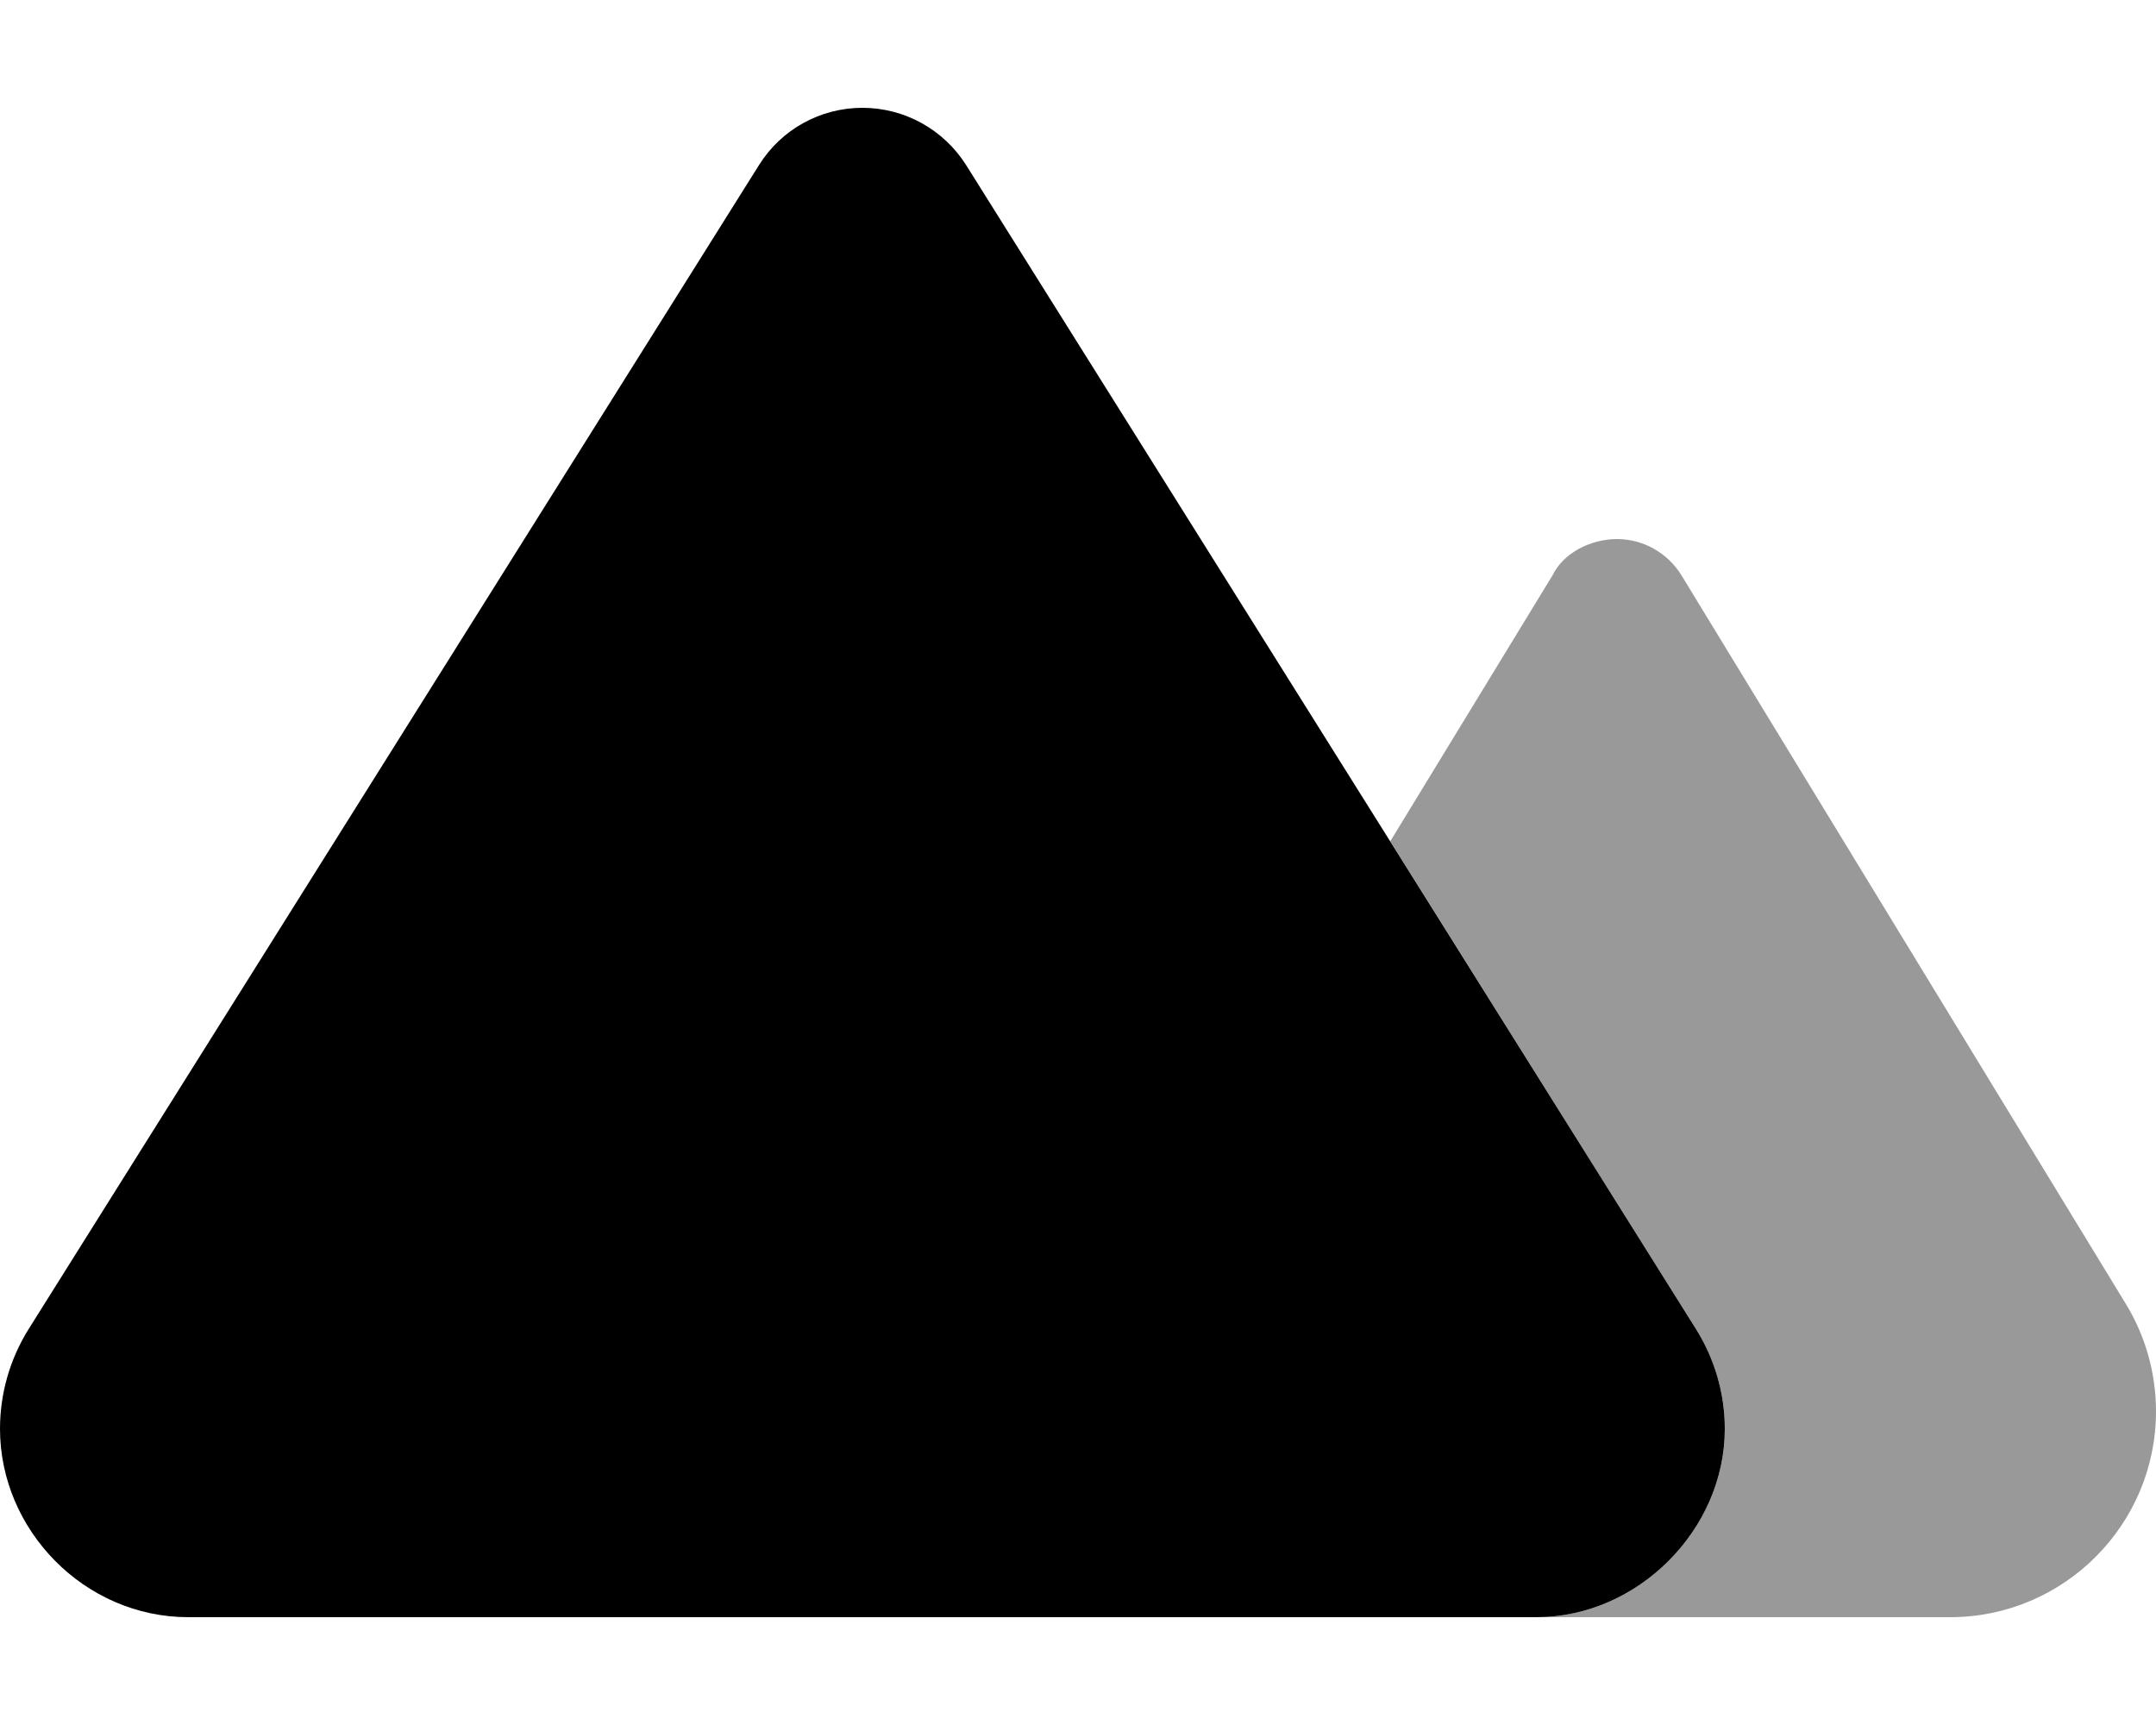
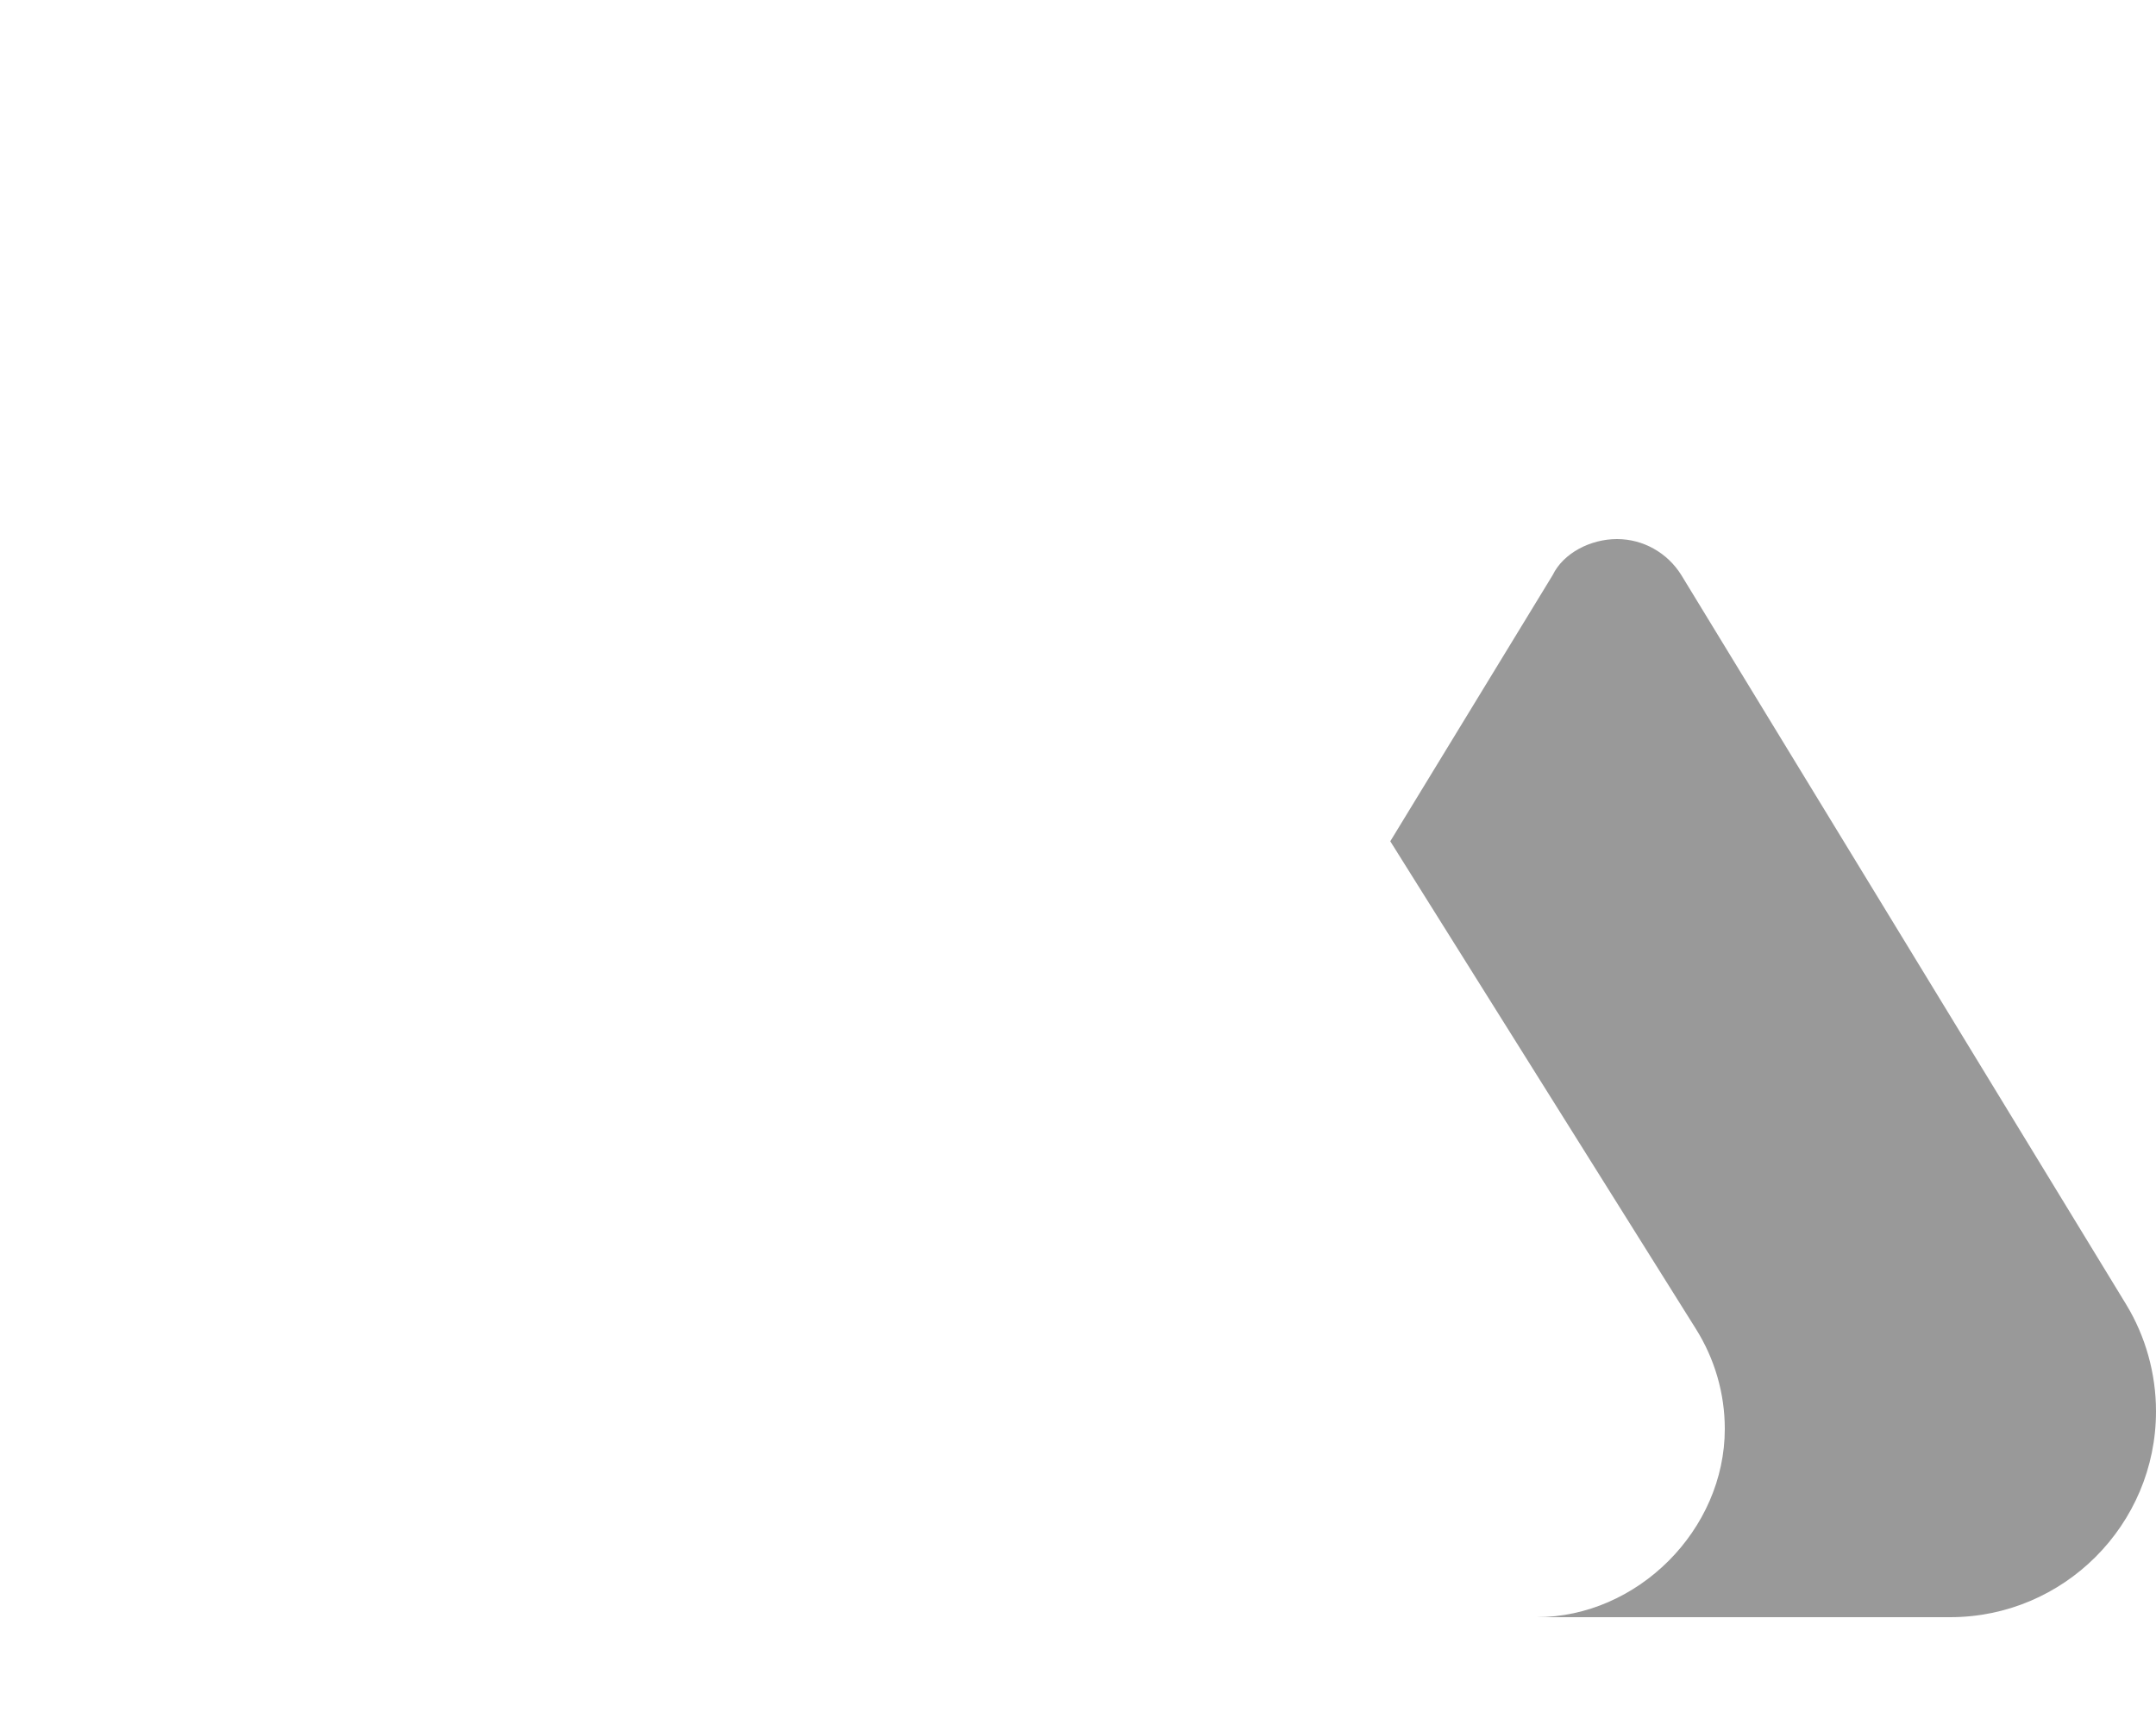
<svg xmlns="http://www.w3.org/2000/svg" viewBox="0 0 640 512">
  <defs>
    <style>.fa-secondary{opacity:.4}</style>
  </defs>
-   <path class="fa-primary" d="M0 424.1C0 413.6 2.964 403.3 8.551 394.4L225.3 49.01C231.9 38.42 243.5 32 256 32C268.5 32 280.1 38.42 286.8 49.01L503.4 394.4C509 403.3 512 413.6 512 424.1C512 454.1 486.1 480 456.1 480H55.91C25.03 480 .001 454.1 .001 424.1H0z" />
  <path class="fa-secondary" d="M412.7 249.7L460.9 170.7C464.1 164.1 472.2 160 480 160C487.8 160 495 164.1 499.1 170.7L631.1 387.1C636.9 396.6 640 407.7 640 418.9C640 452.6 612.6 480 578.9 480H456.1C486.1 480 512 454.1 512 424.1C512 413.6 509 403.3 503.4 394.4L412.7 249.7z" />
</svg>